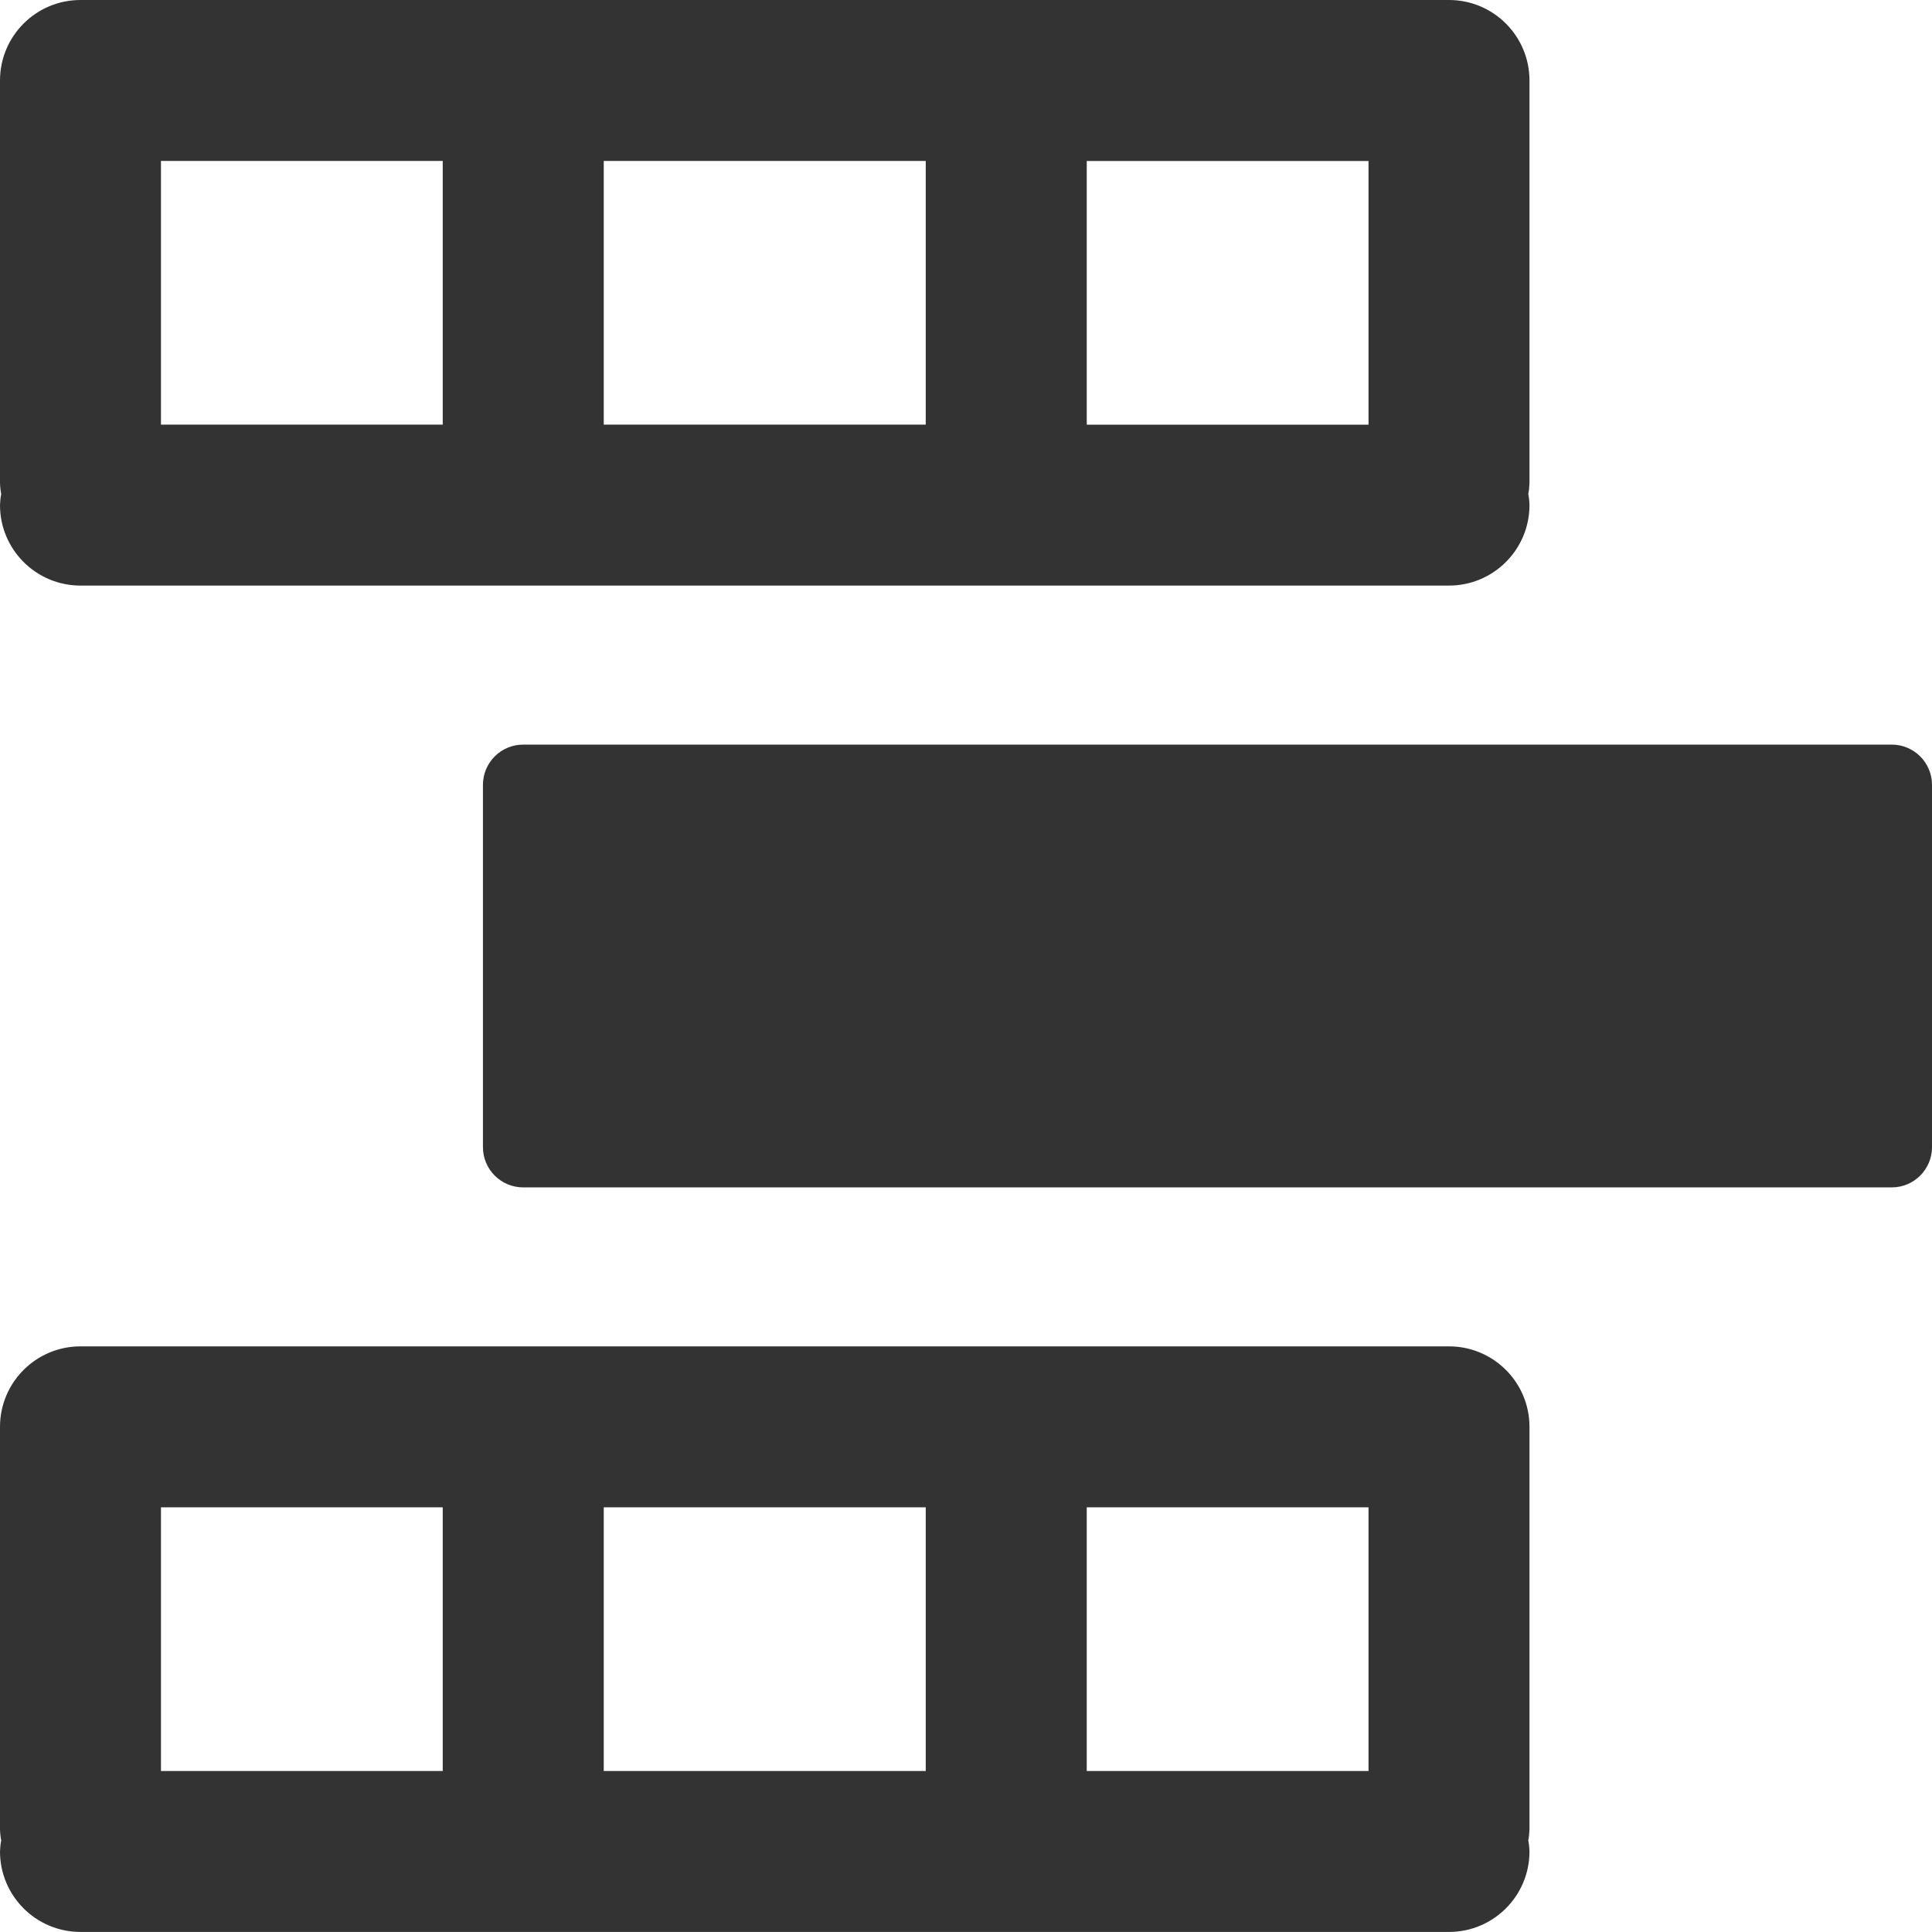
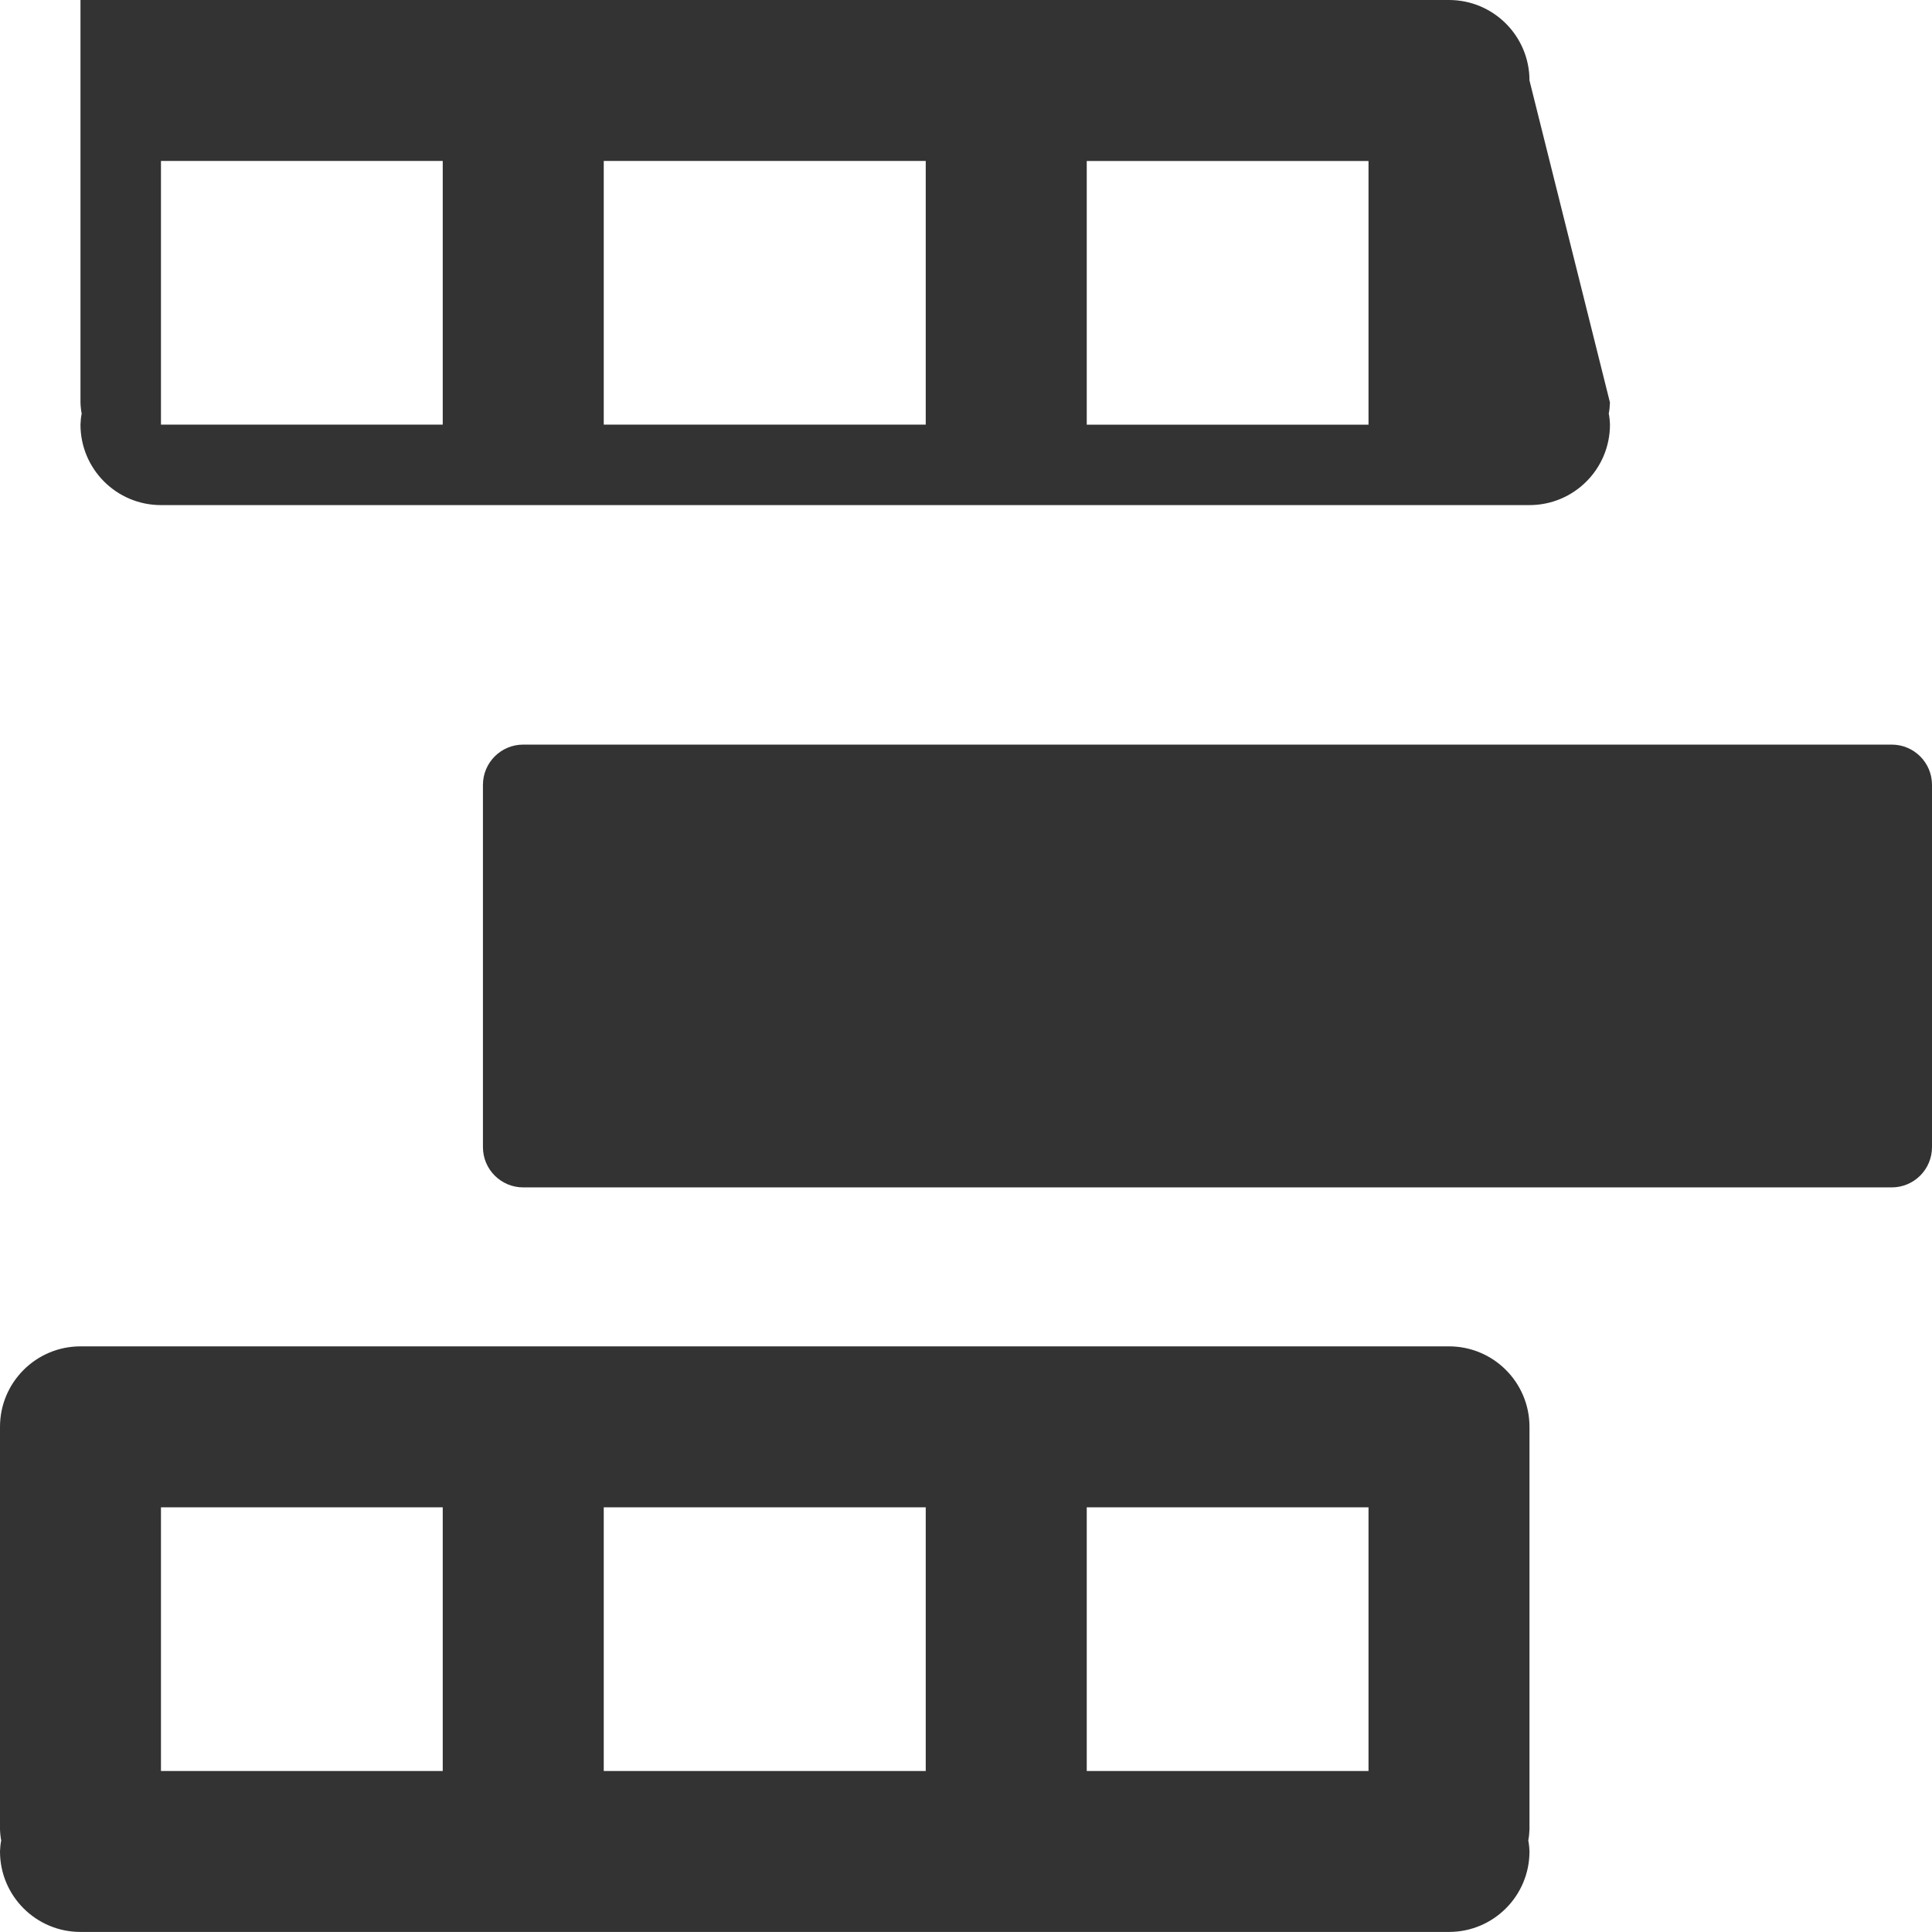
<svg xmlns="http://www.w3.org/2000/svg" version="1.1" width="32" height="32" viewBox="0 0 32 32">
  <title>table-row</title>
-   <path fill="#333" d="M25.333 23.633c0-0.736-0.597-1.333-1.333-1.333v0h-22.667c-0.736 0-1.333 0.597-1.333 1.333v0 6.667c0.002 0.066 0.009 0.129 0.021 0.19l-0.001-0.007c-0.011 0.054-0.018 0.117-0.020 0.182l-0 0.001c0 0.736 0.597 1.333 1.333 1.333v0h22.667c0.736 0 1.333-0.597 1.333-1.333v0c-0.002-0.066-0.009-0.129-0.021-0.19l0.001 0.007c0.011-0.054 0.018-0.117 0.020-0.182l0-0.001zM10 29.203v-4.237h5.333v4.367h-5.333v-0.13zM7.333 29.333h-4.667v-4.367h4.667v4.367zM18 29.213v-4.247h4.667v4.367h-4.667v-0.12zM32 13v6c0 0.368-0.298 0.667-0.667 0.667v0h-22.667c-0.368 0-0.667-0.298-0.667-0.667v0-6c0-0.368 0.298-0.667 0.667-0.667v0h22.667c0.368 0 0.667 0.298 0.667 0.667v0zM25.333 1.333c0-0.736-0.597-1.333-1.333-1.333v0h-22.667c-0.736 0-1.333 0.597-1.333 1.333v0 6.667c0.002 0.066 0.009 0.129 0.021 0.19l-0.001-0.007c-0.011 0.054-0.018 0.117-0.020 0.182l-0 0.001c0 0.736 0.597 1.333 1.333 1.333v0h22.667c0.736 0 1.333-0.597 1.333-1.333v0c-0.002-0.066-0.009-0.129-0.021-0.19l0.001 0.007c0.011-0.054 0.018-0.117 0.020-0.182l0-0.001zM10 6.903v-4.237h5.333v4.367h-5.333v-0.13zM7.333 7.033h-4.667v-4.367h4.667v4.367zM18 6.917v-4.25h4.667v4.367h-4.667v-0.117z" />
+   <path fill="#333" d="M25.333 23.633c0-0.736-0.597-1.333-1.333-1.333v0h-22.667c-0.736 0-1.333 0.597-1.333 1.333v0 6.667c0.002 0.066 0.009 0.129 0.021 0.19l-0.001-0.007c-0.011 0.054-0.018 0.117-0.020 0.182l-0 0.001c0 0.736 0.597 1.333 1.333 1.333v0h22.667c0.736 0 1.333-0.597 1.333-1.333v0c-0.002-0.066-0.009-0.129-0.021-0.19l0.001 0.007c0.011-0.054 0.018-0.117 0.020-0.182l0-0.001zM10 29.203v-4.237h5.333v4.367h-5.333v-0.13zM7.333 29.333h-4.667v-4.367h4.667v4.367zM18 29.213v-4.247h4.667v4.367h-4.667v-0.12zM32 13v6c0 0.368-0.298 0.667-0.667 0.667v0h-22.667c-0.368 0-0.667-0.298-0.667-0.667v0-6c0-0.368 0.298-0.667 0.667-0.667v0h22.667c0.368 0 0.667 0.298 0.667 0.667v0zM25.333 1.333c0-0.736-0.597-1.333-1.333-1.333v0h-22.667v0 6.667c0.002 0.066 0.009 0.129 0.021 0.19l-0.001-0.007c-0.011 0.054-0.018 0.117-0.020 0.182l-0 0.001c0 0.736 0.597 1.333 1.333 1.333v0h22.667c0.736 0 1.333-0.597 1.333-1.333v0c-0.002-0.066-0.009-0.129-0.021-0.19l0.001 0.007c0.011-0.054 0.018-0.117 0.020-0.182l0-0.001zM10 6.903v-4.237h5.333v4.367h-5.333v-0.13zM7.333 7.033h-4.667v-4.367h4.667v4.367zM18 6.917v-4.25h4.667v4.367h-4.667v-0.117z" />
</svg>